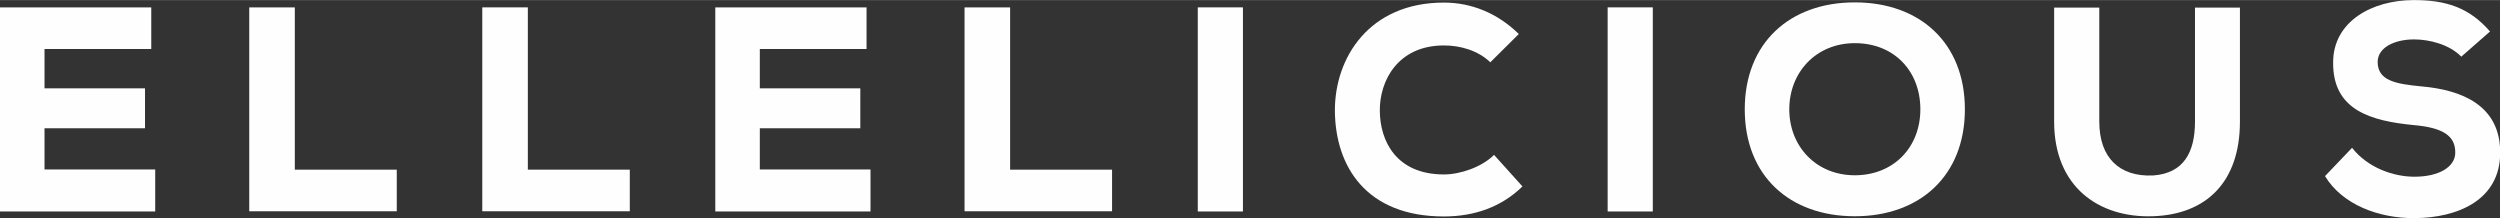
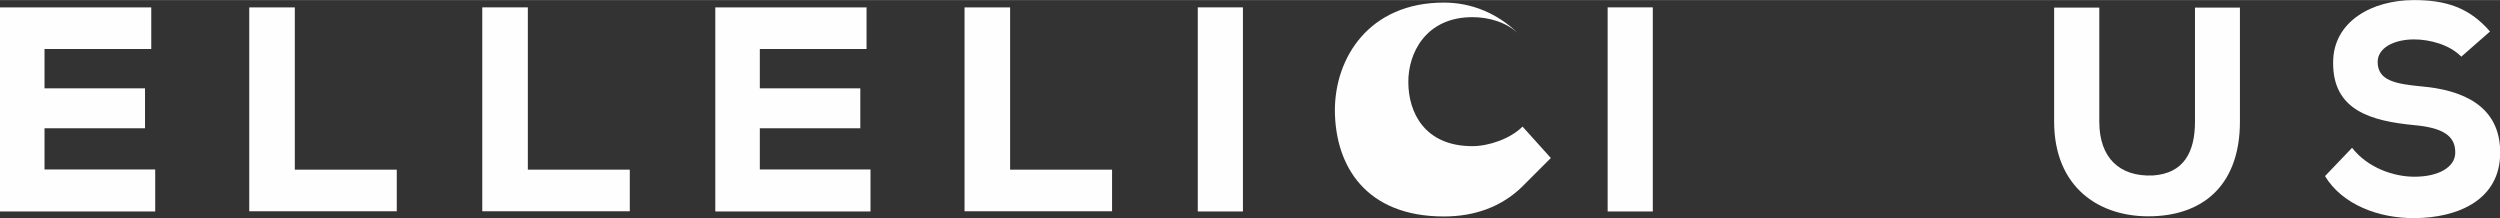
<svg xmlns="http://www.w3.org/2000/svg" id="b" data-name="Layer 2" width="42.39mm" height="3.7mm" viewBox="0 0 120.16 10.48">
  <rect x="0" y="0" width="120.16" height="10.48" fill="#333333" stroke="none" />
  <defs>
    <style>
      .d {
        fill: #fefefe;
        stroke-width: 0px;
      }
    </style>
  </defs>
  <g id="c" data-name="Text">
    <g>
      <path class="d" d="m7.47,10.16H0V.35h7.27v2H2.14v1.89h4.83v1.92H2.14v1.98h5.32v2.02Z" />
      <path class="d" d="m14.17.35v7.8h4.9v2h-7.09V.35h2.19Z" />
      <path class="d" d="m25.37.35v7.8h4.9v2h-7.09V.35h2.19Z" />
      <path class="d" d="m41.85,10.16h-7.47V.35h7.27v2h-5.13v1.89h4.83v1.92h-4.83v1.98h5.32v2.02Z" />
      <path class="d" d="m48.55.35v7.8h4.9v2h-7.09V.35h2.19Z" />
      <path class="d" d="m57.57,10.16V.35h2.17v9.81h-2.17Z" />
-       <path class="d" d="m73.17,8.96c-1.01.99-2.31,1.44-3.77,1.44-3.74,0-5.22-2.41-5.24-5.08-.01-2.54,1.64-5.2,5.24-5.2,1.34,0,2.59.52,3.6,1.51l-1.37,1.36c-.59-.57-1.44-.81-2.23-.81-2.23,0-3.1,1.72-3.08,3.15.01,1.43.78,3.05,3.08,3.05.78,0,1.82-.35,2.41-.94l1.36,1.51Z" />
+       <path class="d" d="m73.17,8.96c-1.01.99-2.31,1.44-3.77,1.44-3.74,0-5.22-2.41-5.24-5.08-.01-2.54,1.64-5.2,5.24-5.2,1.34,0,2.59.52,3.6,1.51c-.59-.57-1.44-.81-2.23-.81-2.23,0-3.1,1.72-3.08,3.15.01,1.43.78,3.05,3.08,3.05.78,0,1.82-.35,2.41-.94l1.36,1.51Z" />
      <path class="d" d="m77.27,10.16V.35h2.17v9.81h-2.17Z" />
-       <path class="d" d="m89.15,10.39c-3.14,0-5.29-1.95-5.29-5.14S86.02.11,89.15.11s5.29,1.95,5.29,5.14-2.16,5.14-5.29,5.14Zm0-8.32c-1.86,0-3.15,1.4-3.15,3.18s1.29,3.17,3.15,3.17,3.15-1.34,3.15-3.17-1.25-3.18-3.15-3.18Z" />
      <path class="d" d="m107.66.36v5.48c0,2.91-1.62,4.47-4.2,4.55-2.56.08-4.73-1.39-4.73-4.55V.36h2.17v5.48c0,1.75.98,2.66,2.58,2.59,1.48-.1,2.02-1.12,2.02-2.59V.36h2.17Z" />
      <path class="d" d="m118.3,2.72c-.55-.57-1.5-.83-2.27-.83-.97,0-1.75.41-1.75,1.08,0,.9.85,1.06,2.12,1.18,1.93.17,3.77.91,3.77,3.18s-2.02,3.14-4.13,3.15c-1.69.01-3.46-.64-4.29-2.02l1.3-1.36c.76.97,2,1.39,3,1.39,1.16,0,1.96-.46,1.96-1.16.01-.83-.64-1.2-1.98-1.32-2.07-.2-3.92-.71-3.89-3.03.01-1.95,1.86-2.98,3.88-2.98,1.51,0,2.65.34,3.66,1.51l-1.37,1.2Z" />
    </g>
  </g>
</svg>